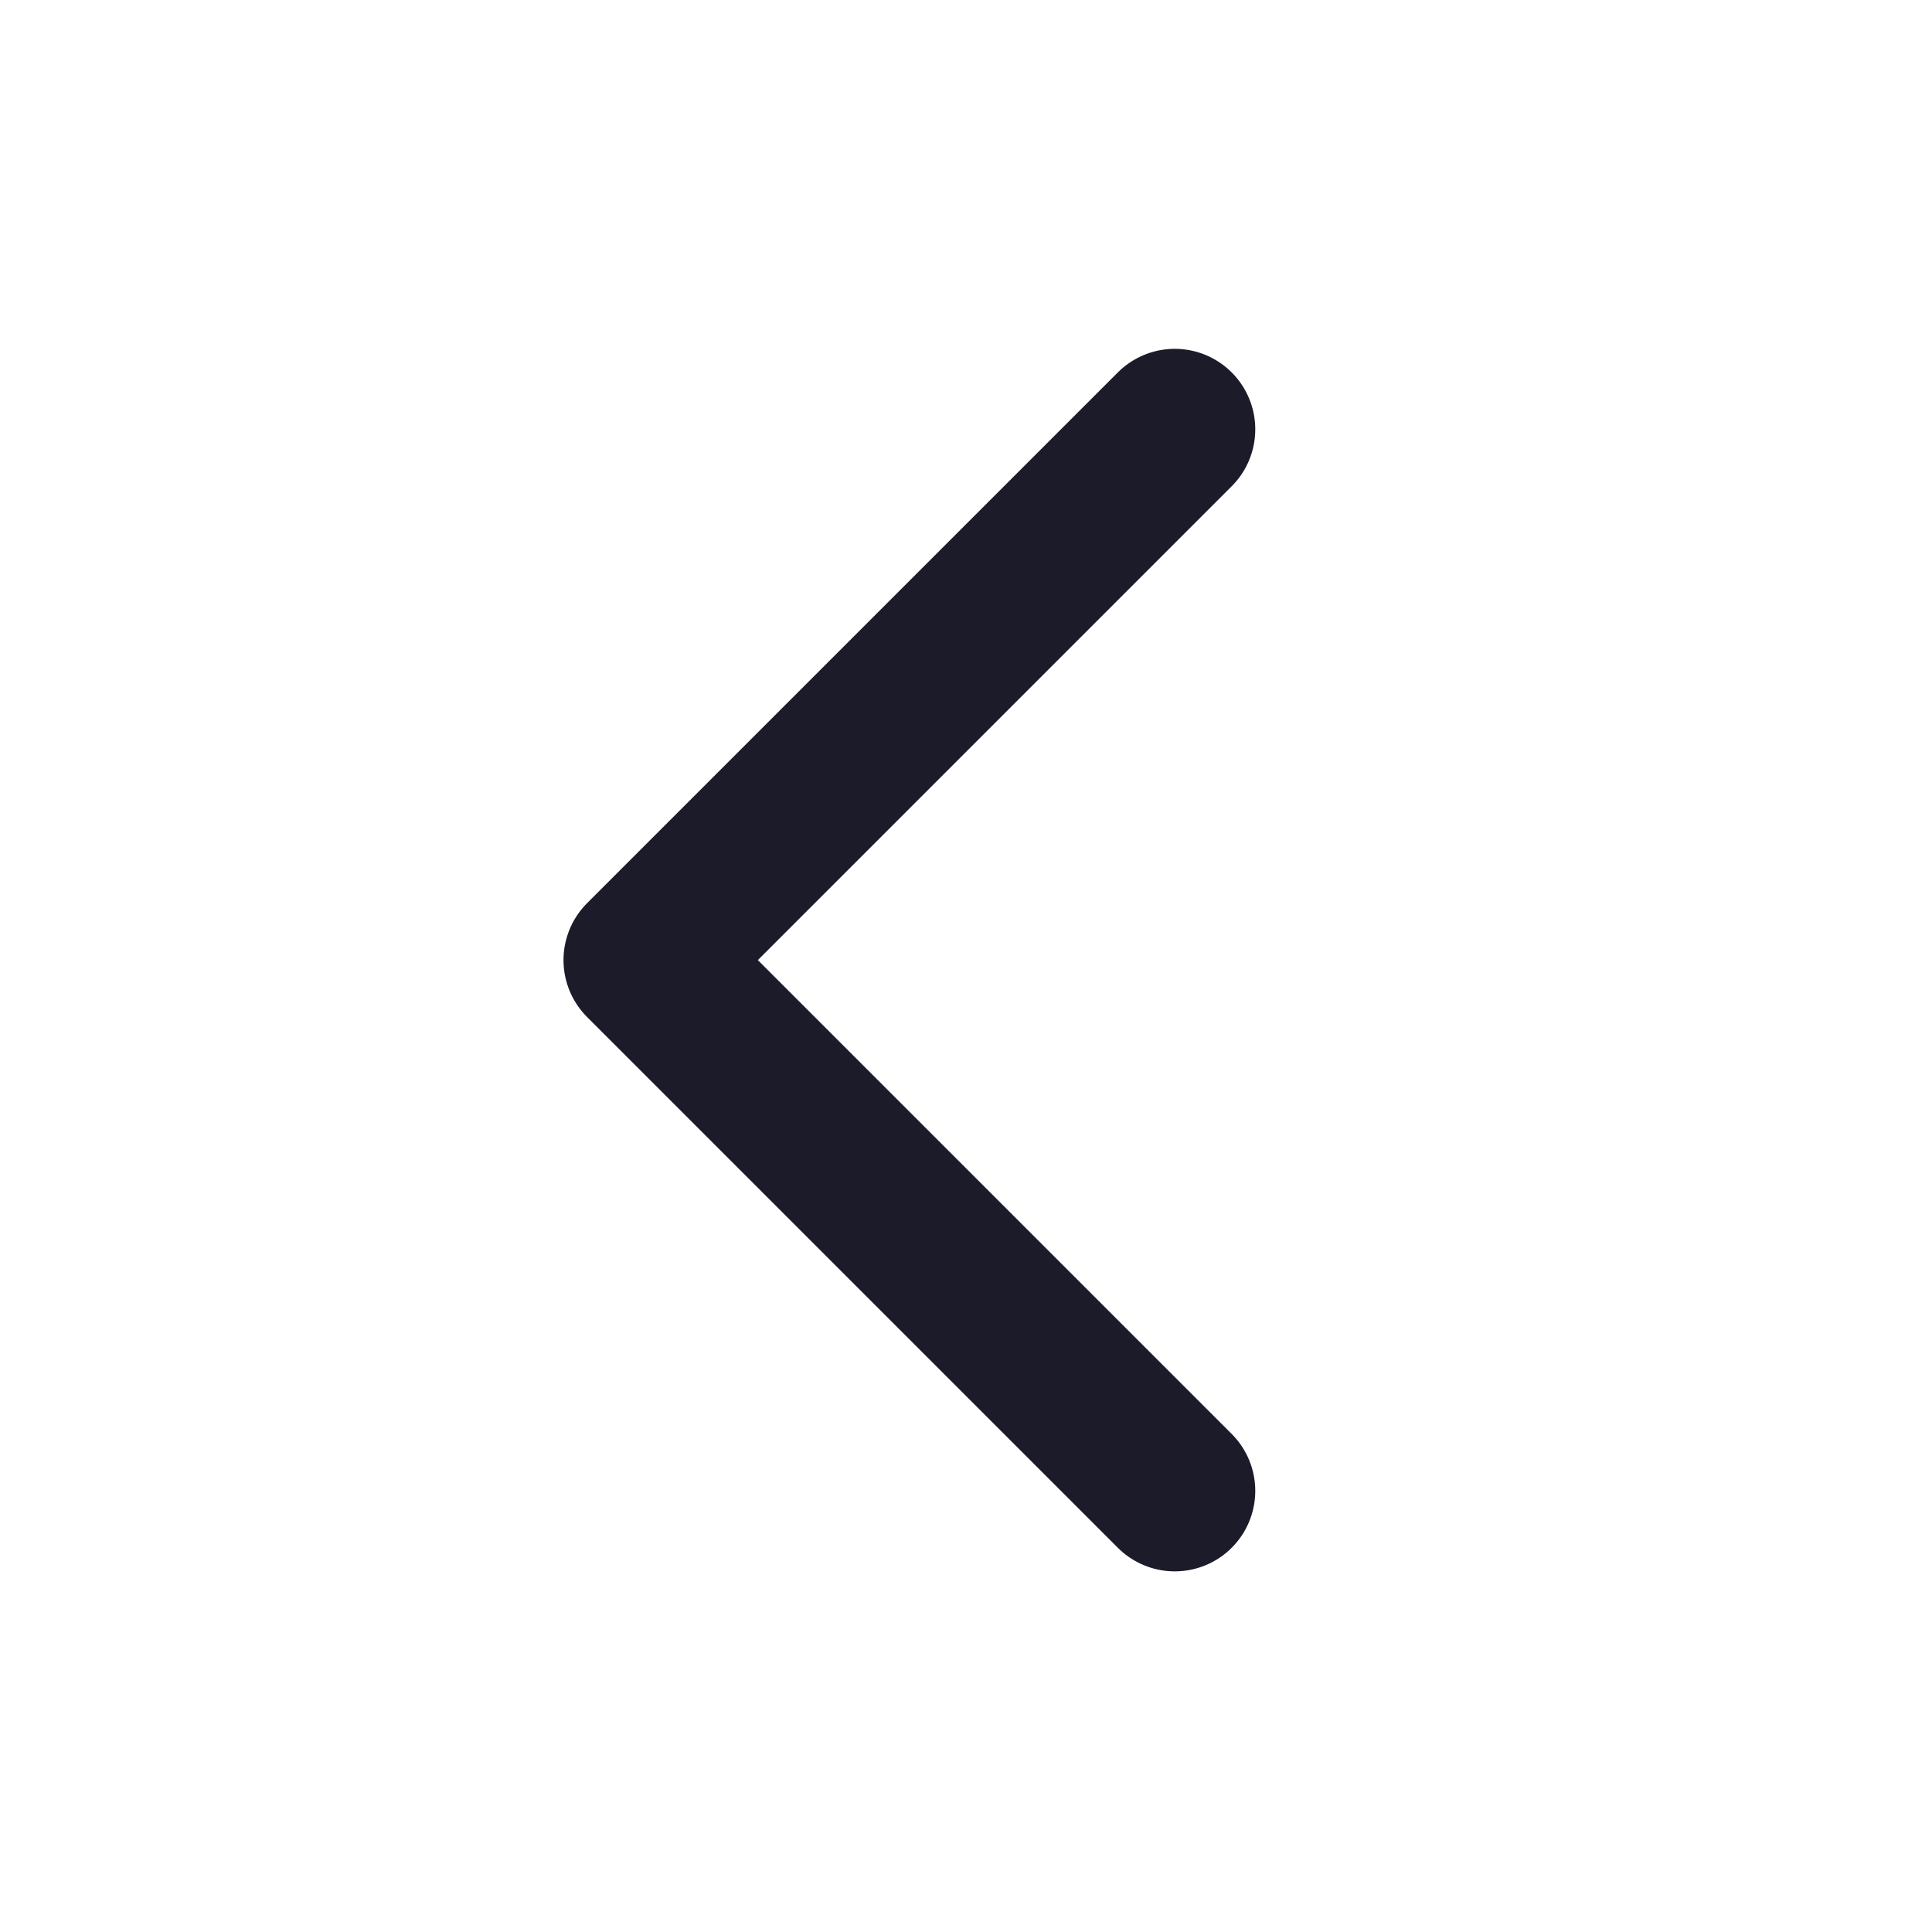
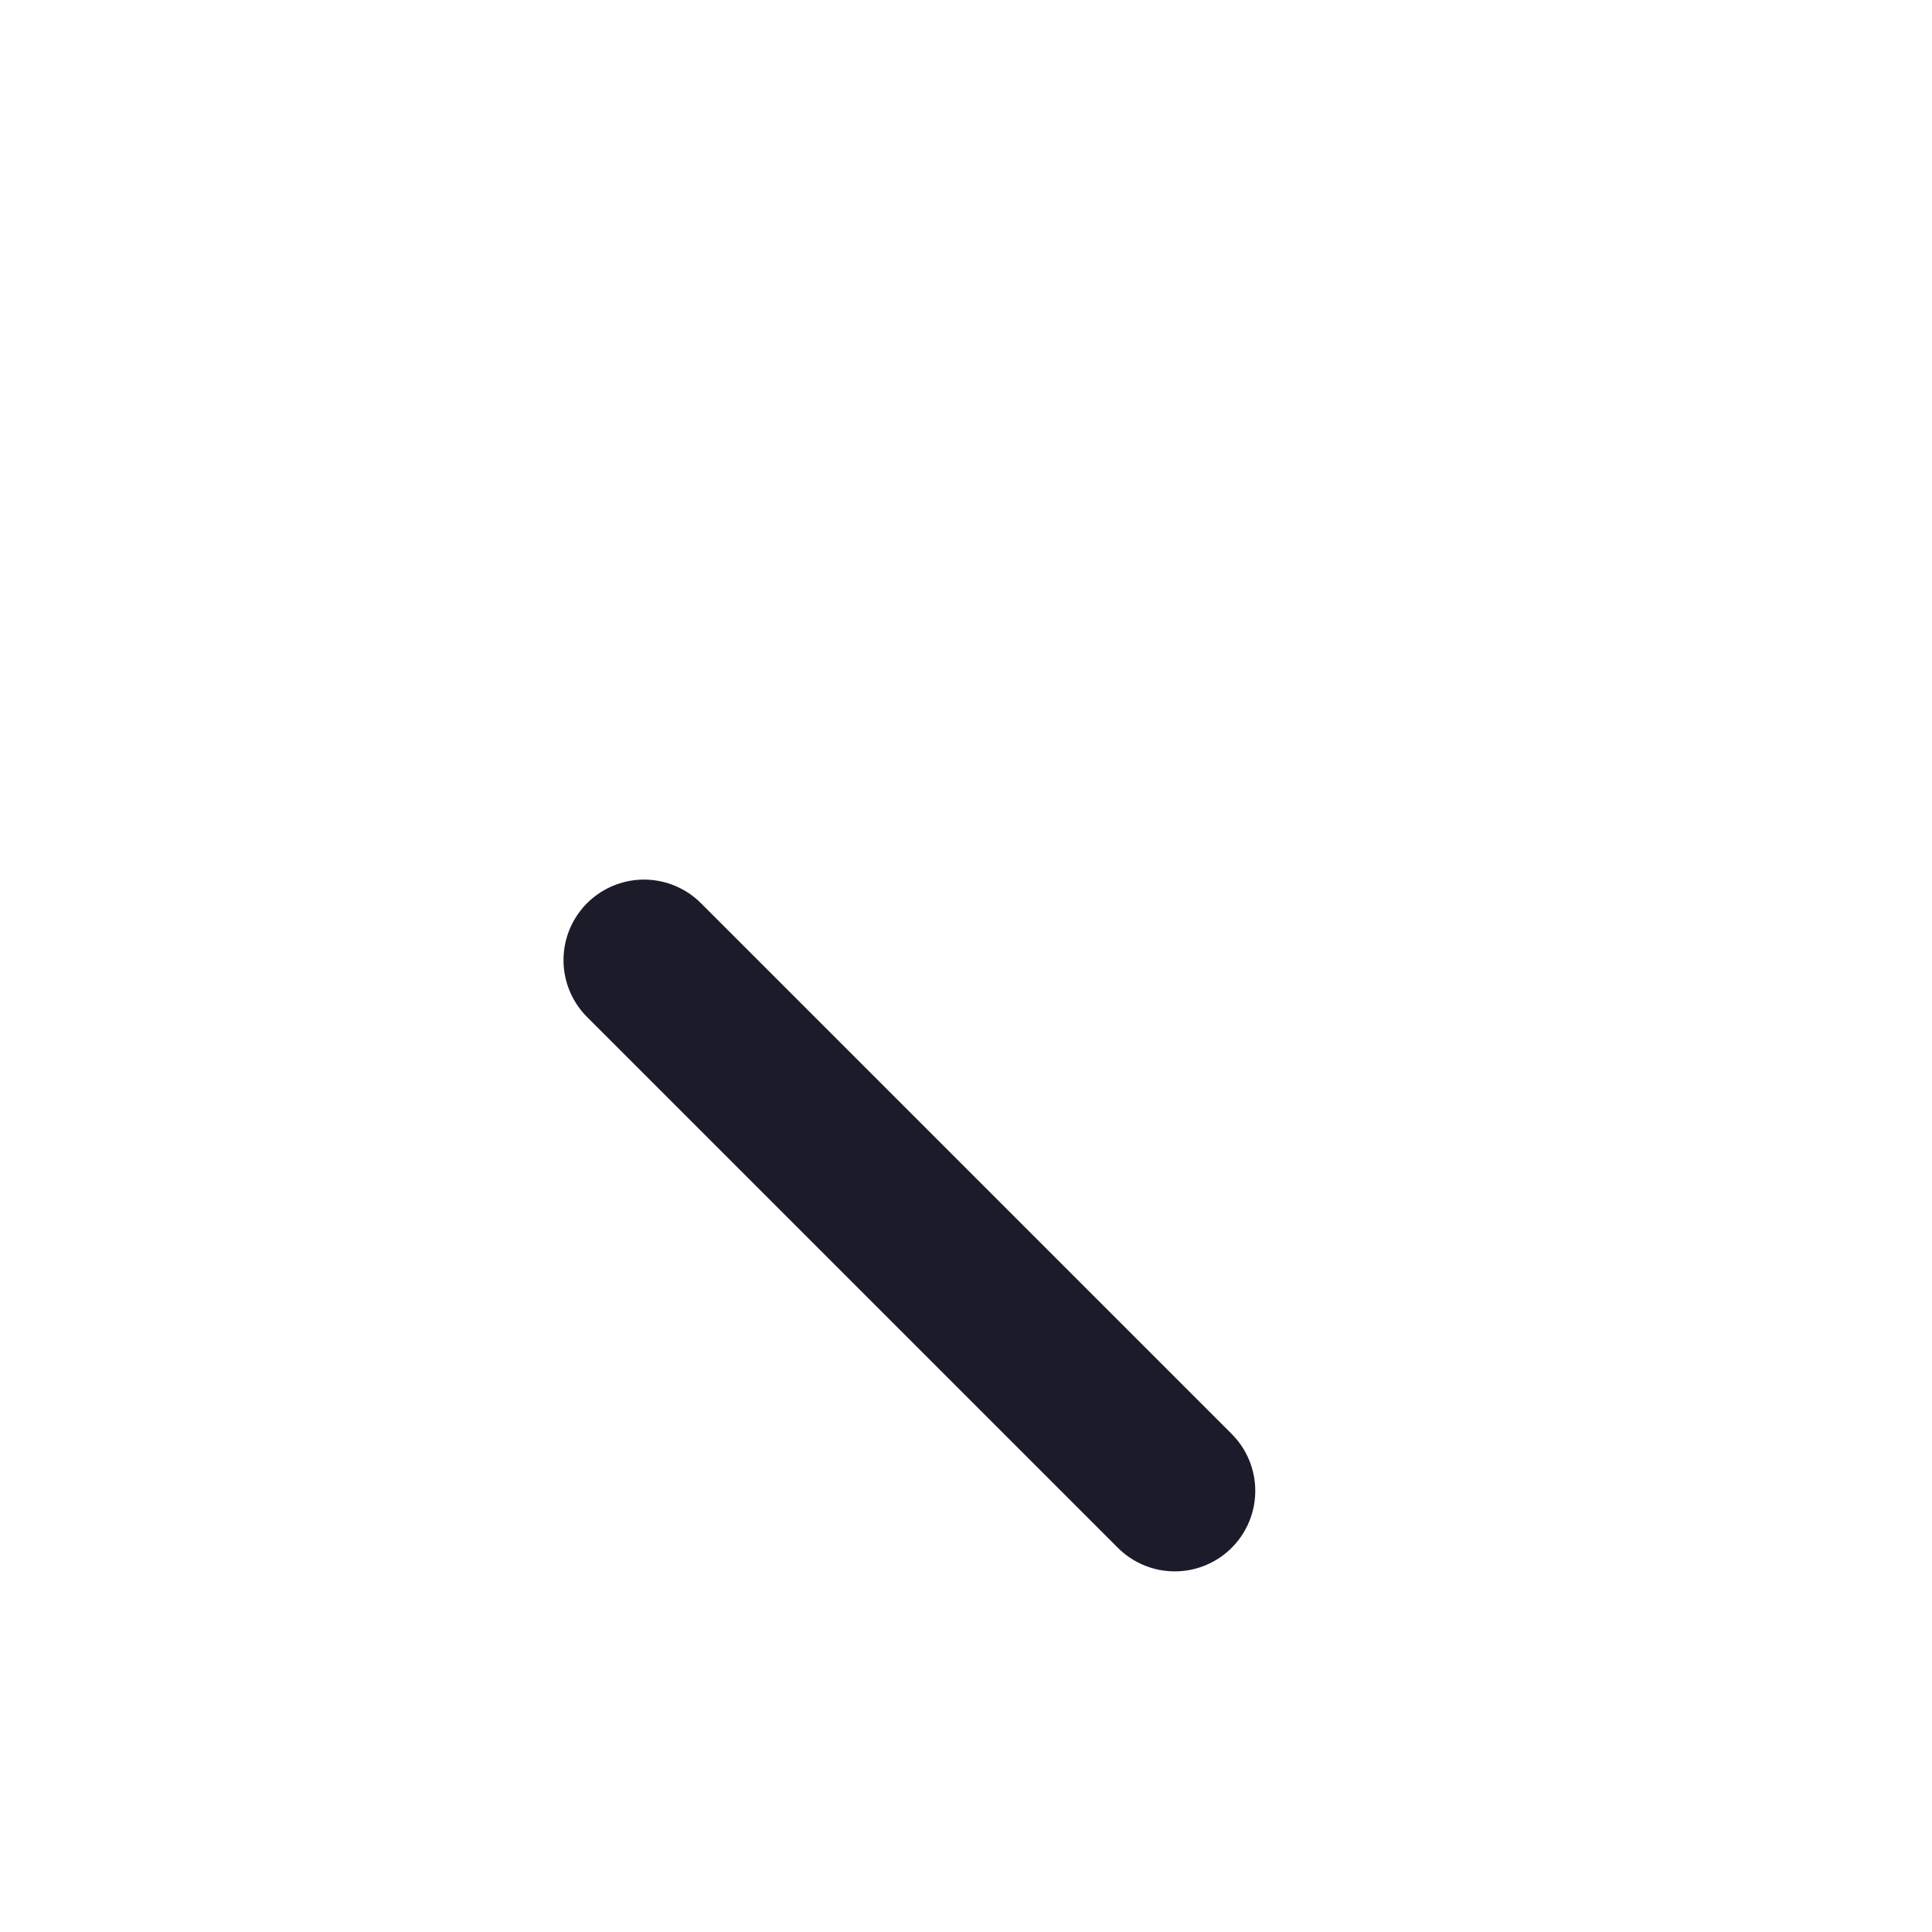
<svg xmlns="http://www.w3.org/2000/svg" width="18" height="18" viewBox="0 0 18 18" fill="none">
-   <path d="M10.945 13.89L6 8.945L10.945 4" stroke="#1B1B29" stroke-width="1.5" stroke-linecap="round" stroke-linejoin="round" />
+   <path d="M10.945 13.89L6 8.945" stroke="#1B1B29" stroke-width="1.5" stroke-linecap="round" stroke-linejoin="round" />
</svg>